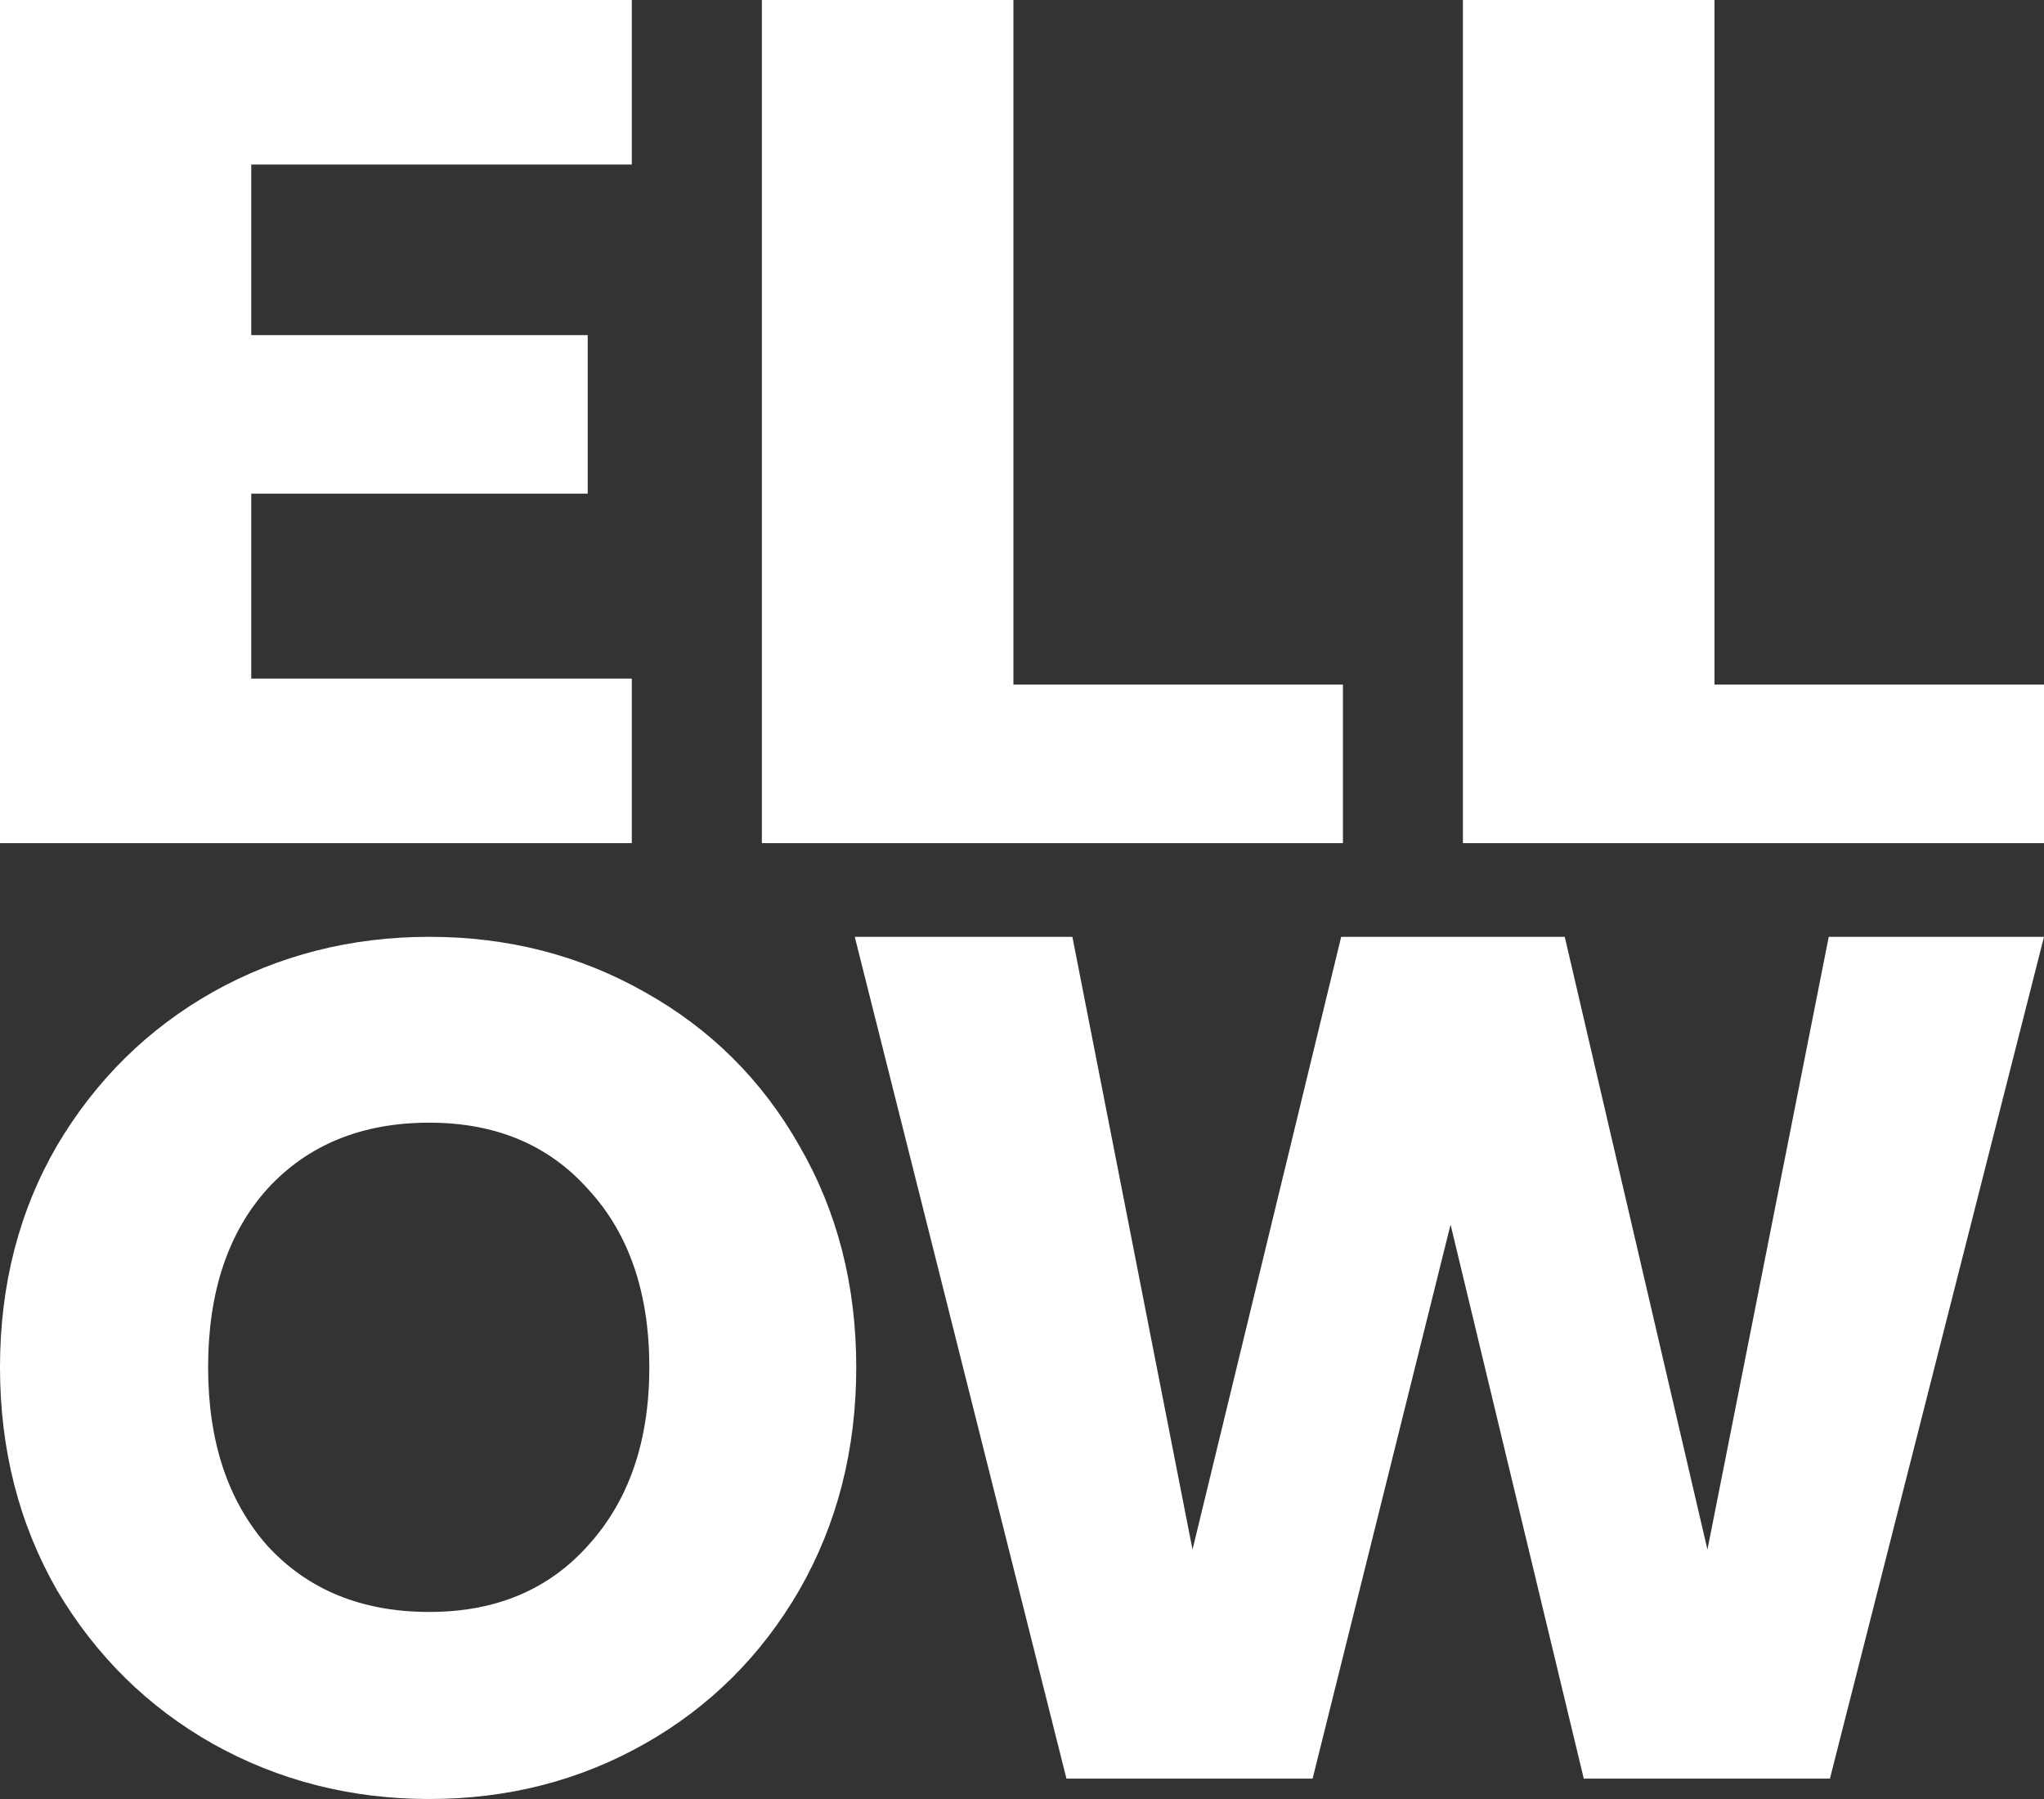
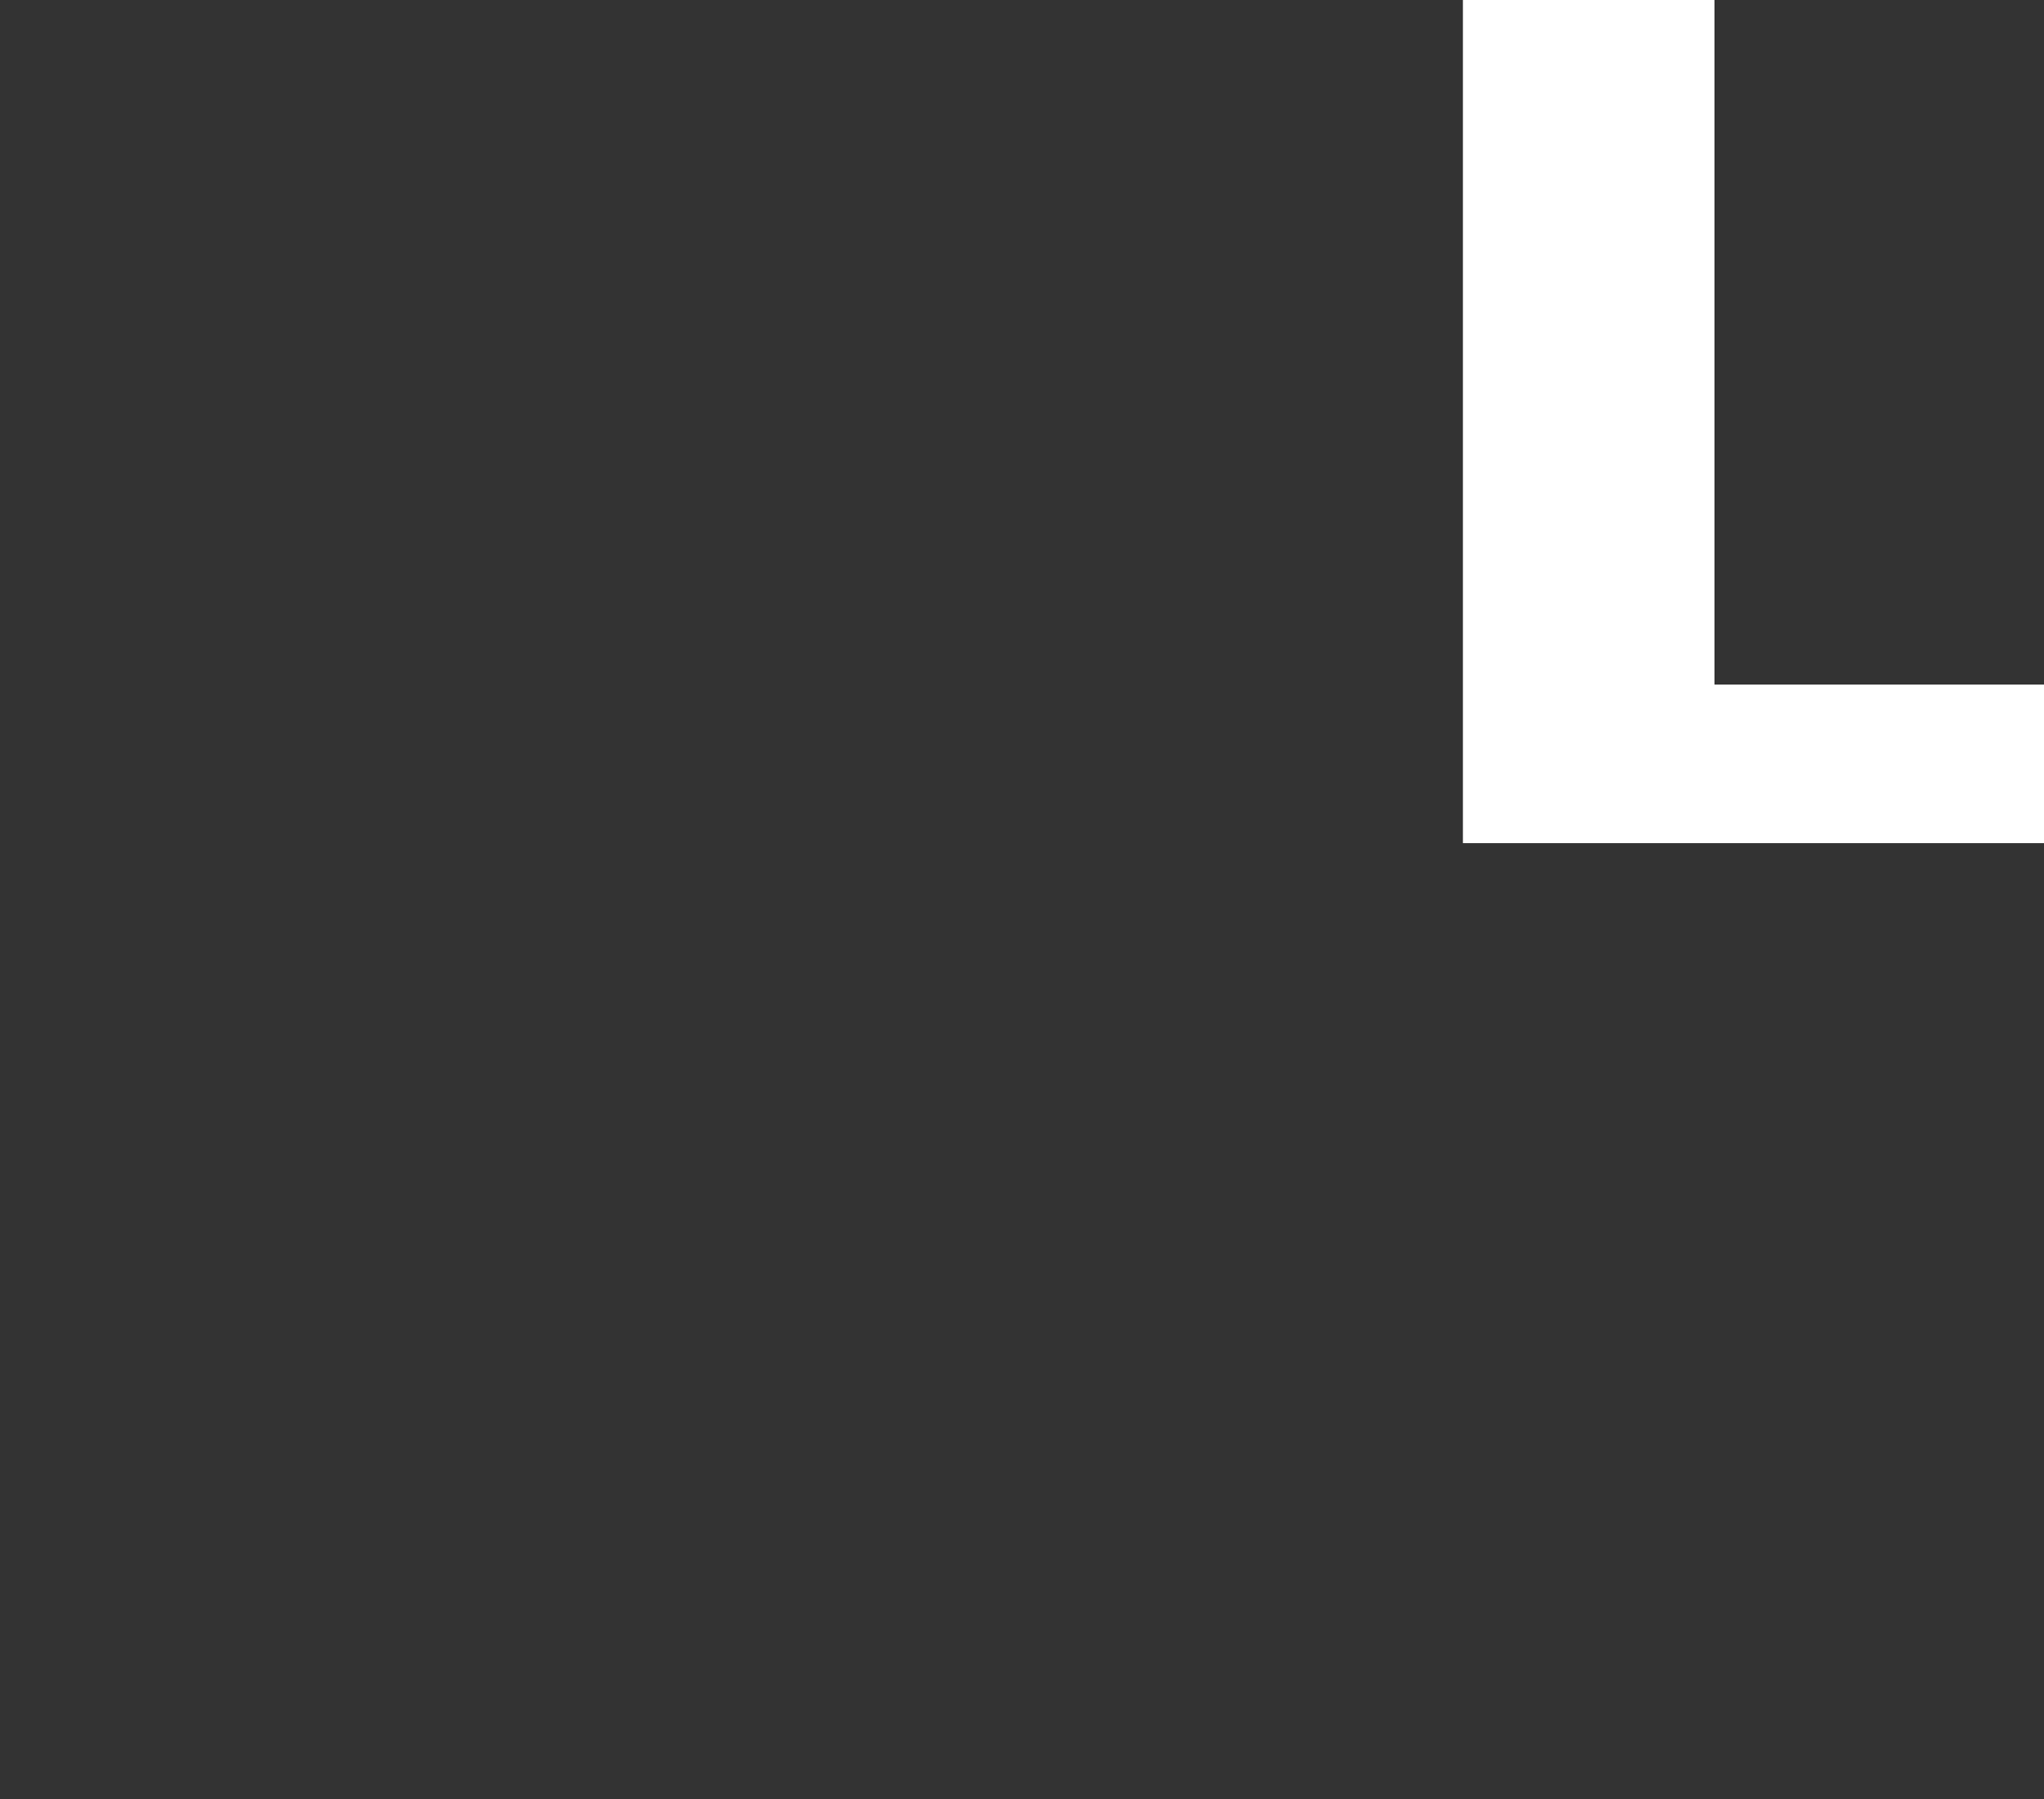
<svg xmlns="http://www.w3.org/2000/svg" width="100" height="88" viewBox="0 0 100 88" fill="none">
  <rect x="0" y="0" width="100" height="88" fill="#333333" stroke="none" />
-   <path d="M12.292 8.049V16.392H28.753V24.147H12.292V33.194H30.909V41.243H0V0H30.909V8.049H12.292Z" fill="white" />
-   <path d="M21.004 88C17.164 88 13.634 87.101 10.415 85.302C7.234 83.503 4.693 81 2.793 77.794C0.931 74.548 0 70.911 0 66.883C0 62.856 0.931 59.239 2.793 56.032C4.693 52.825 7.234 50.323 10.415 48.524C13.634 46.725 17.164 45.826 21.004 45.826C24.844 45.826 28.354 46.725 31.535 48.524C34.754 50.323 37.275 52.825 39.098 56.032C40.96 59.239 41.891 62.856 41.891 66.883C41.891 70.911 40.96 74.548 39.098 77.794C37.236 81 34.715 83.503 31.535 85.302C28.354 87.101 24.844 88 21.004 88ZM21.004 78.85C24.262 78.85 26.861 77.755 28.8 75.565C30.778 73.375 31.767 70.481 31.767 66.883C31.767 63.247 30.778 60.353 28.8 58.202C26.861 56.012 24.262 54.917 21.004 54.917C17.707 54.917 15.069 55.993 13.091 58.144C11.152 60.294 10.182 63.208 10.182 66.883C10.182 70.52 11.152 73.433 13.091 75.623C15.069 77.774 17.707 78.85 21.004 78.85Z" fill="white" />
-   <path d="M100 45.826L89.527 87.003H77.484L70.967 59.903L64.218 87.003H52.175L41.818 45.826H52.465L58.342 75.799L65.615 45.826H76.553L83.534 75.799L89.469 45.826H100Z" fill="white" />
-   <path d="M49.58 33.488H65.701V41.243H37.273V0H49.58V33.488Z" fill="white" />
  <path d="M83.879 33.488H100V41.243H71.571V0H83.879V33.488Z" fill="white" />
</svg>